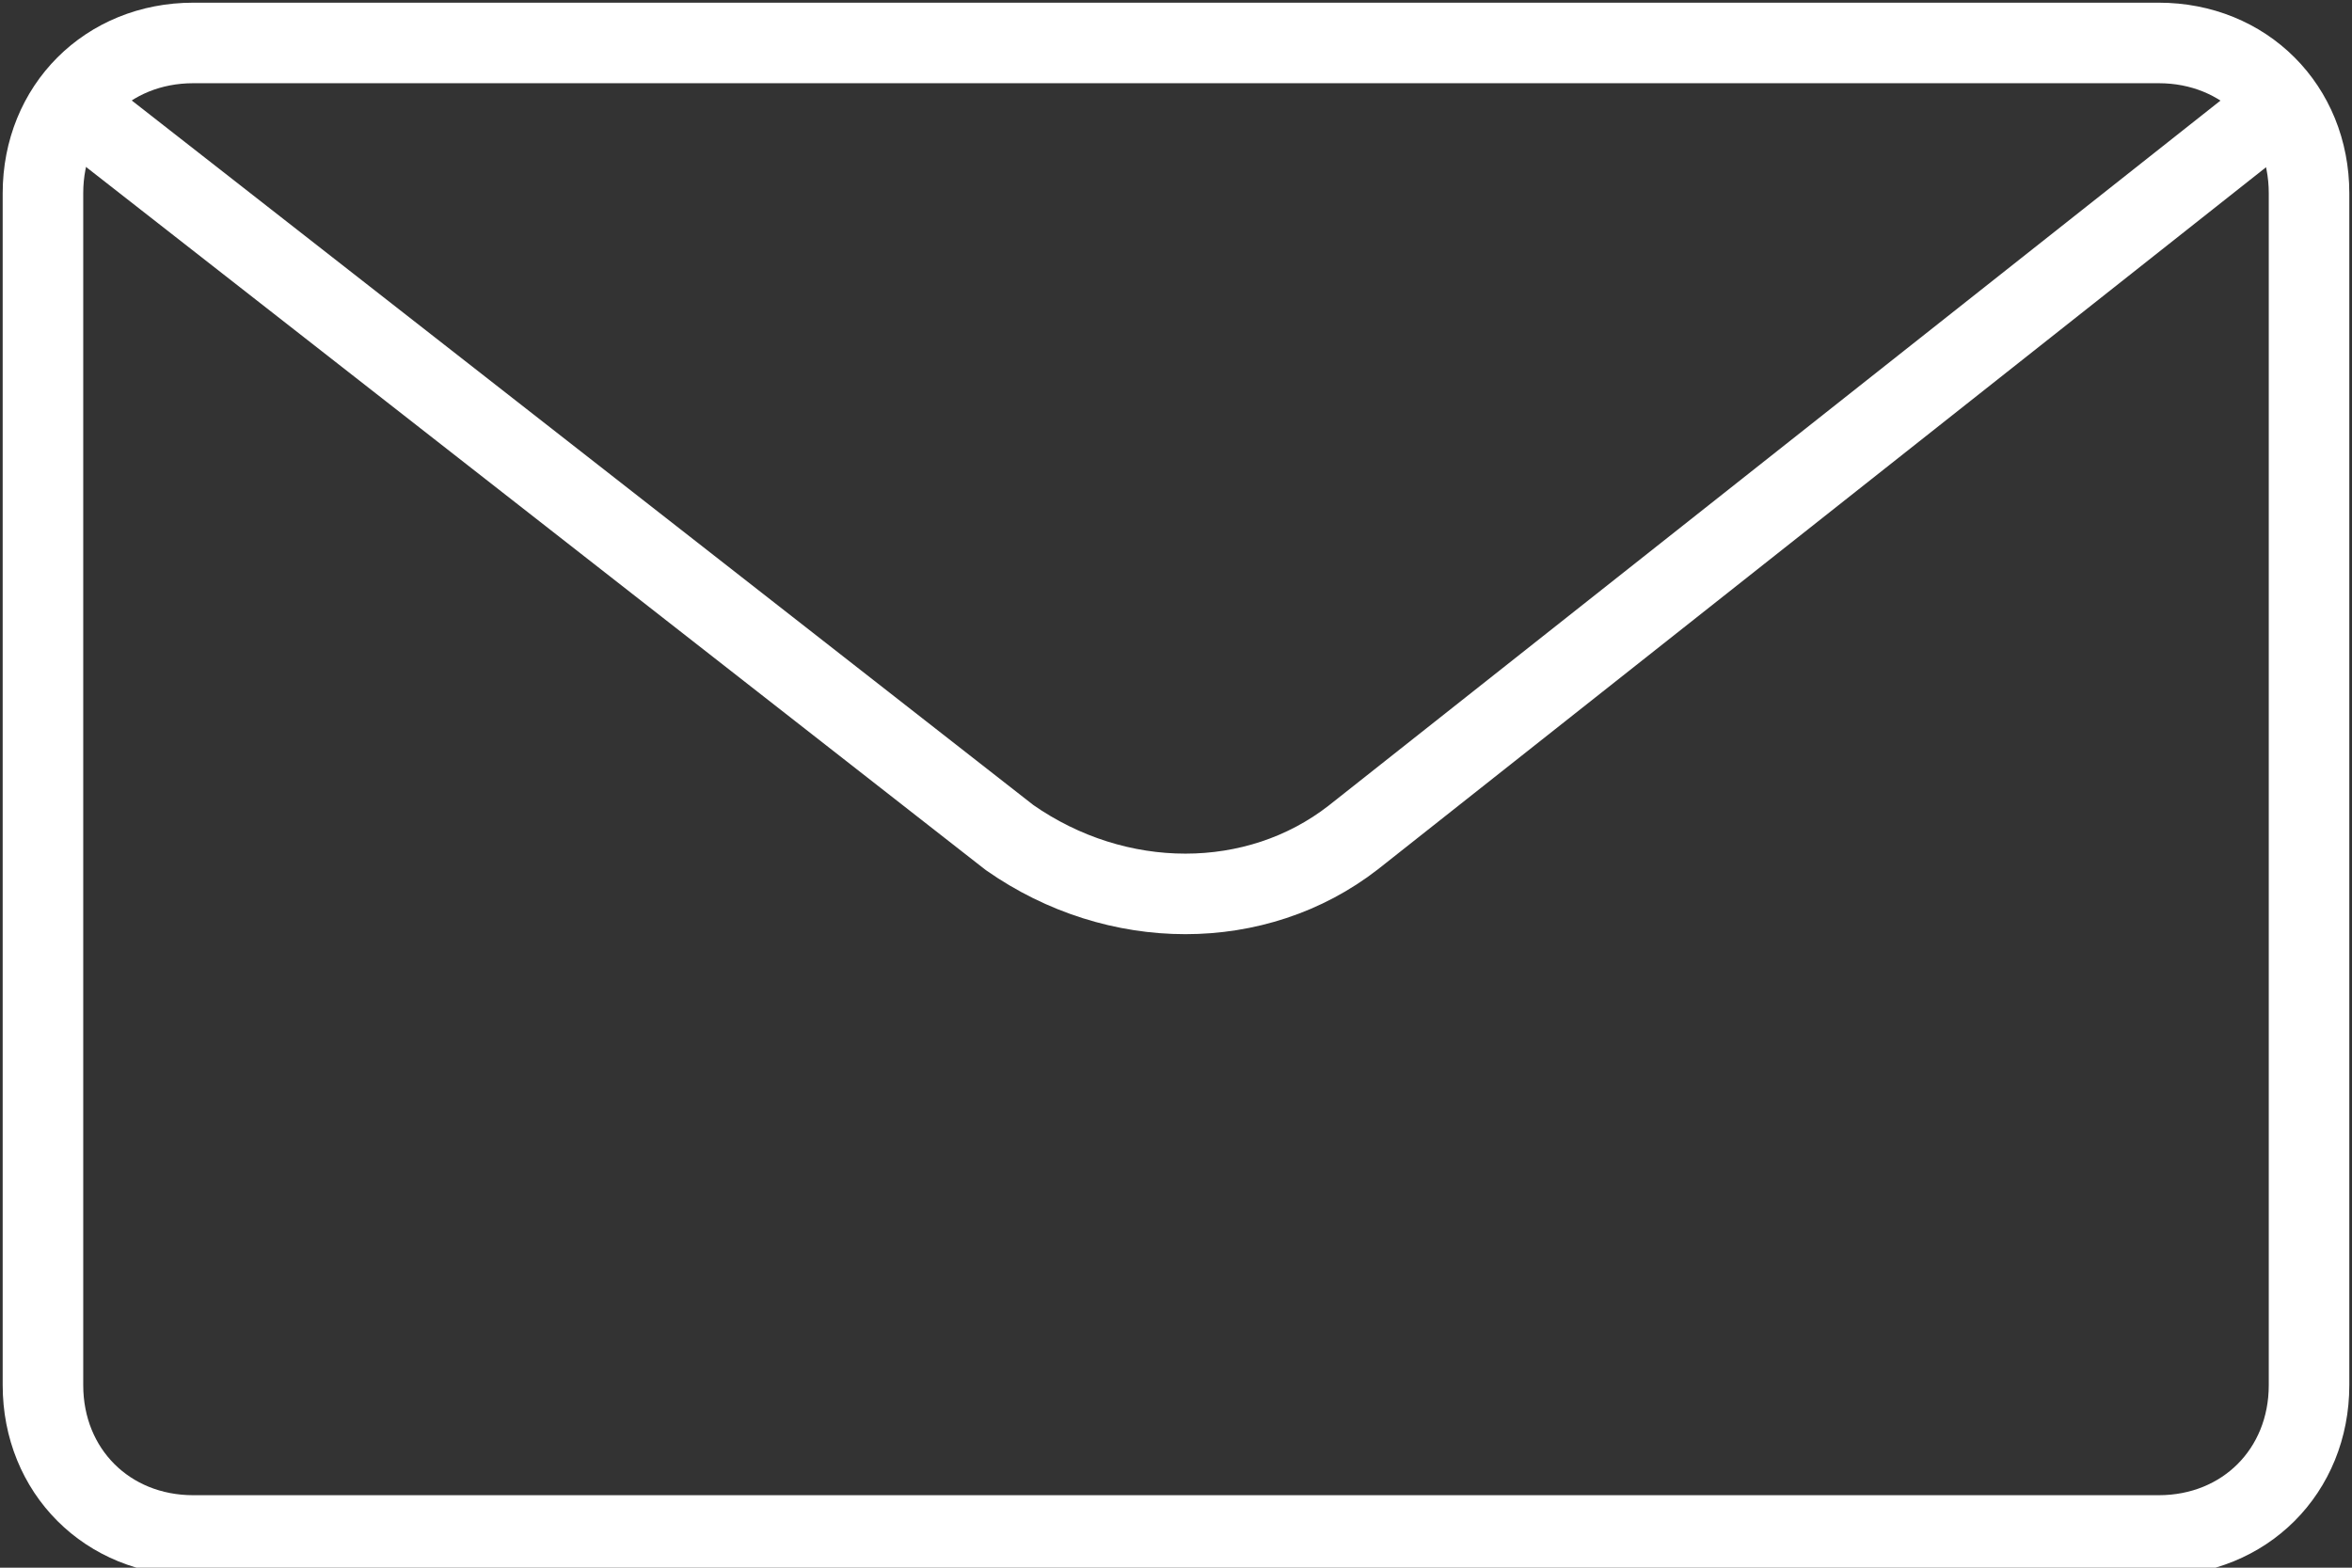
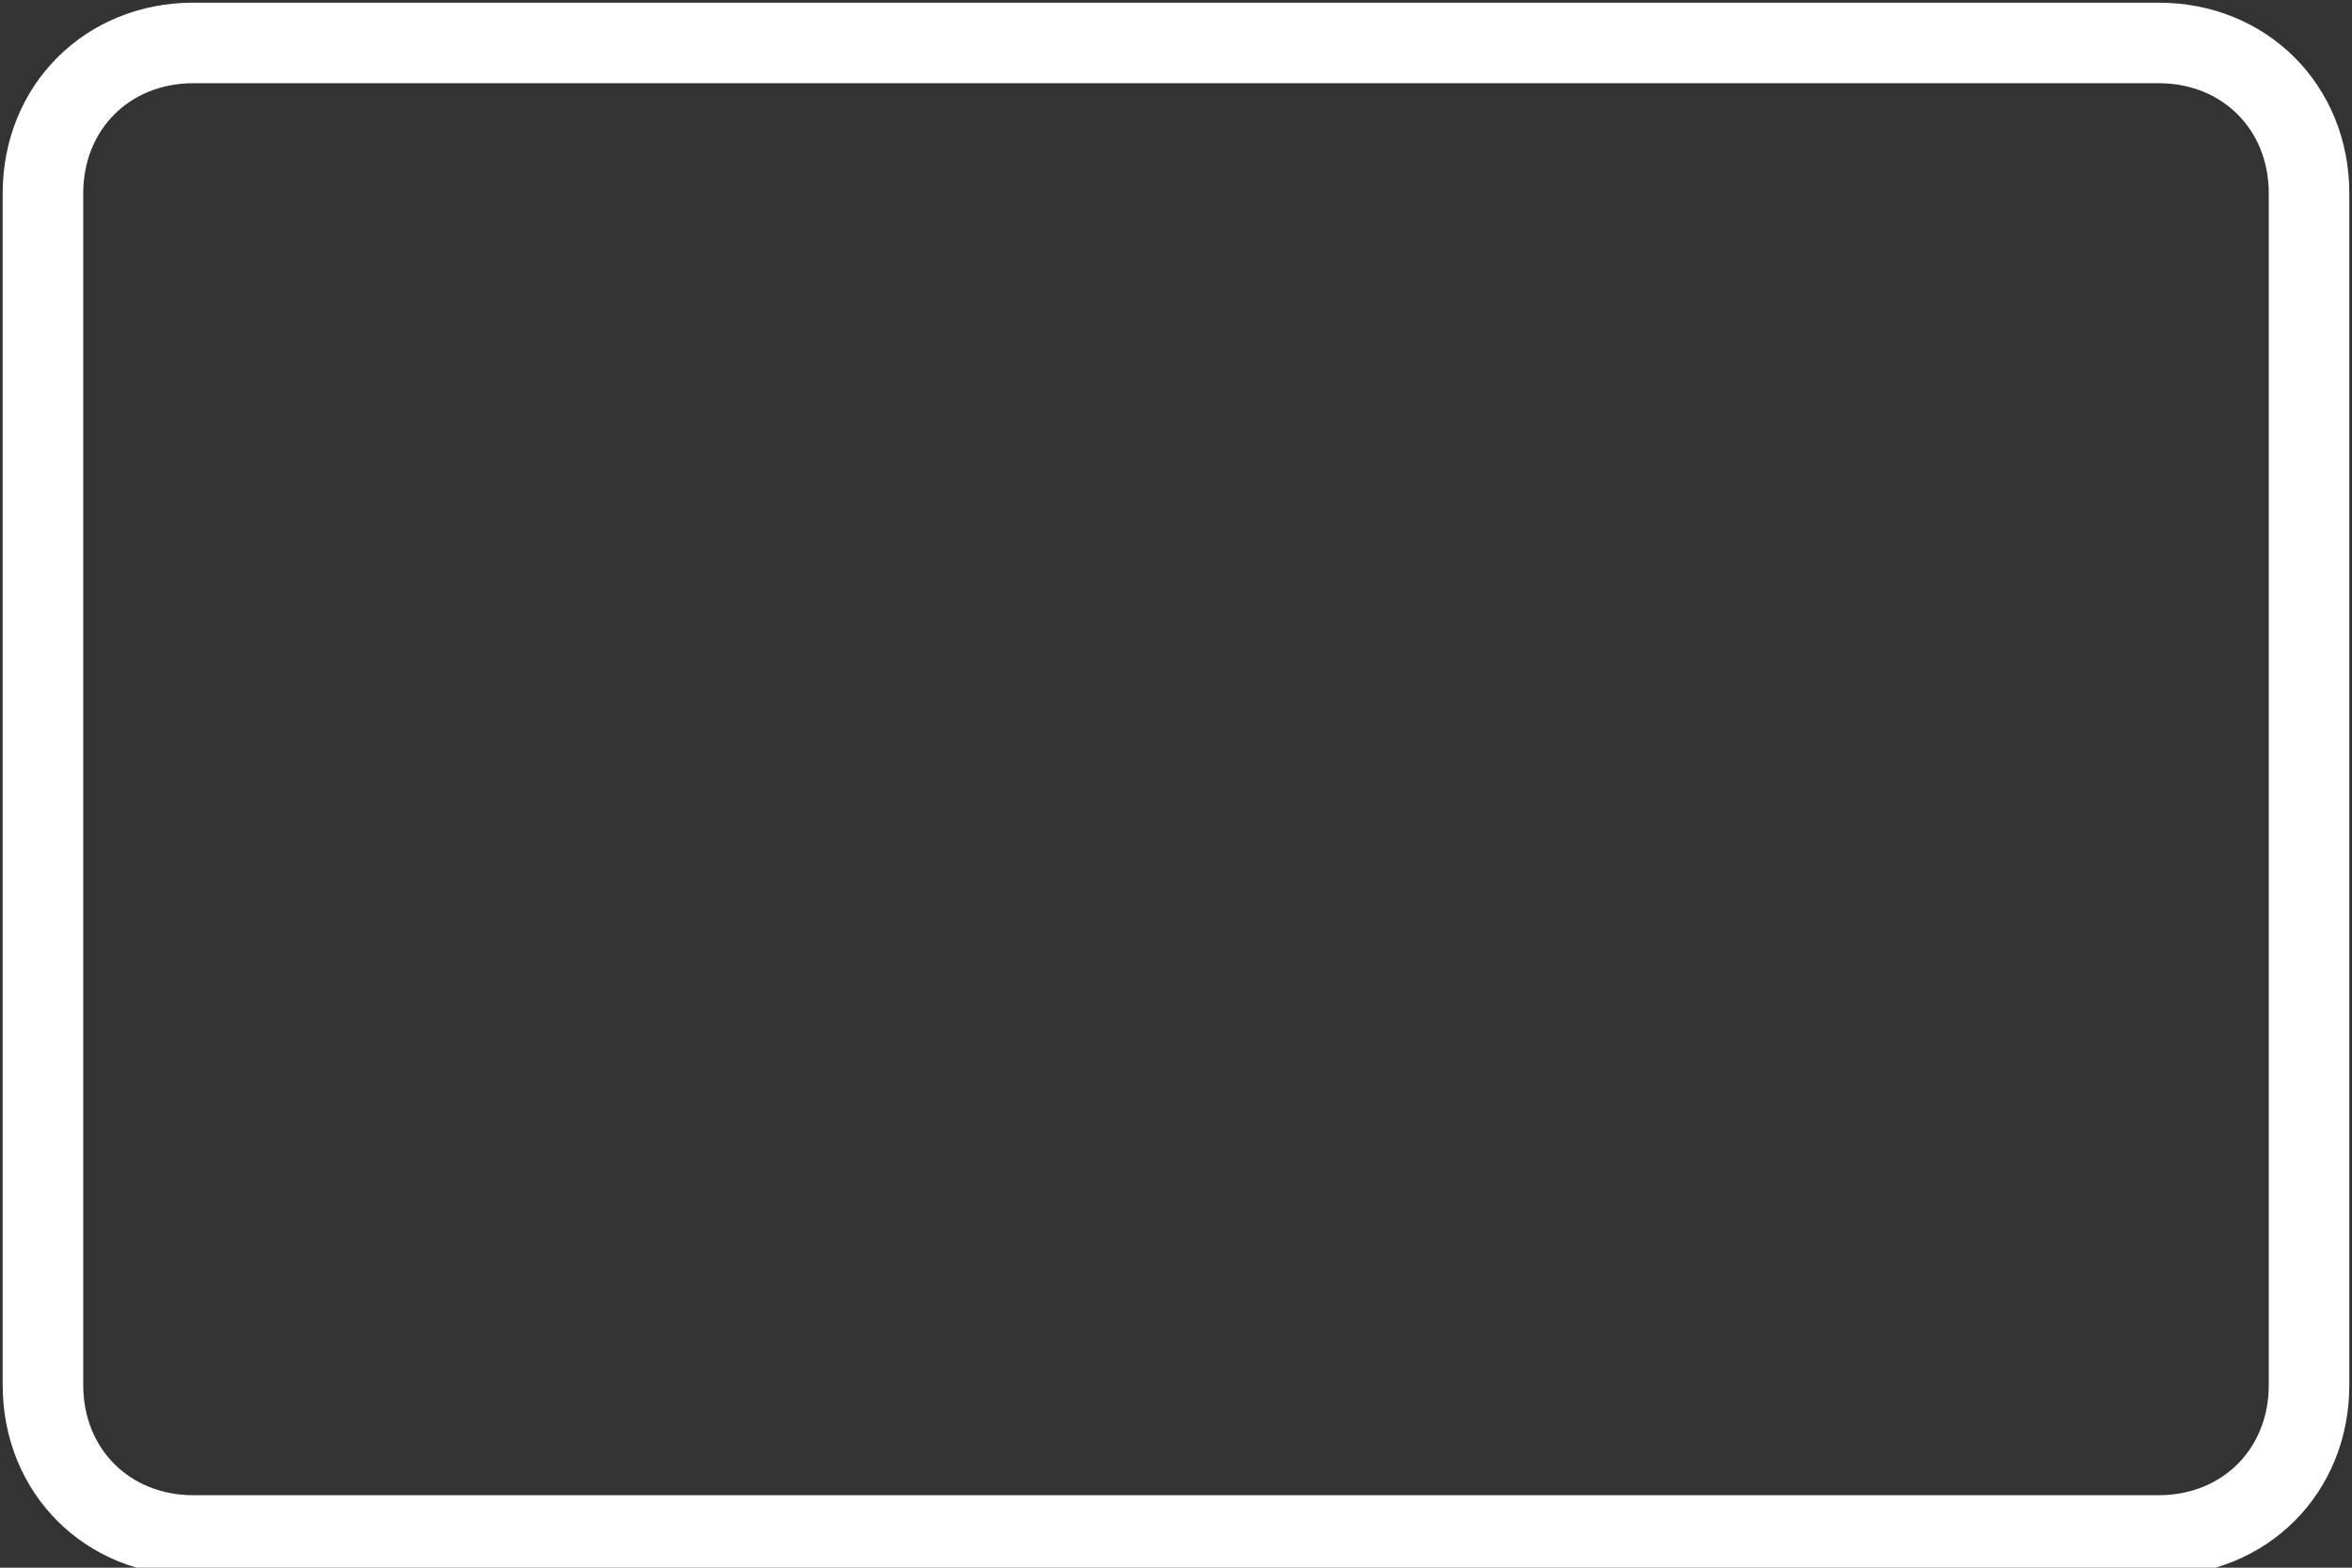
<svg xmlns="http://www.w3.org/2000/svg" version="1.1" id="Layer_1" x="0px" y="0px" width="21.9px" height="14.6px" viewBox="0 0 21.9 14.6" style="enable-background:new 0 0 21.9 14.6;" xml:space="preserve">
  <rect x="0" y="0" width="21.9" height="14.6" fill="#333333" stroke="none" />
  <style type="text/css">
	.st0{fill:none;stroke:#FFFFFF;stroke-width:0.75;stroke-linecap:round;stroke-linejoin:round;stroke-miterlimit:10;}
</style>
  <g>
    <path class="st0" d="M20.1,0.4c0.8,0,1.4,0.6,1.4,1.4v11.1c0,0.8-0.6,1.4-1.4,1.4H1.8c-0.8,0-1.4-0.6-1.4-1.4V1.8   C0.4,1,1,0.4,1.8,0.4H20.1z" />
-     <path class="st0" d="M21.2,1l-8.6,6.8c-0.9,0.7-2.2,0.7-3.2,0L0.7,1" />
  </g>
</svg>